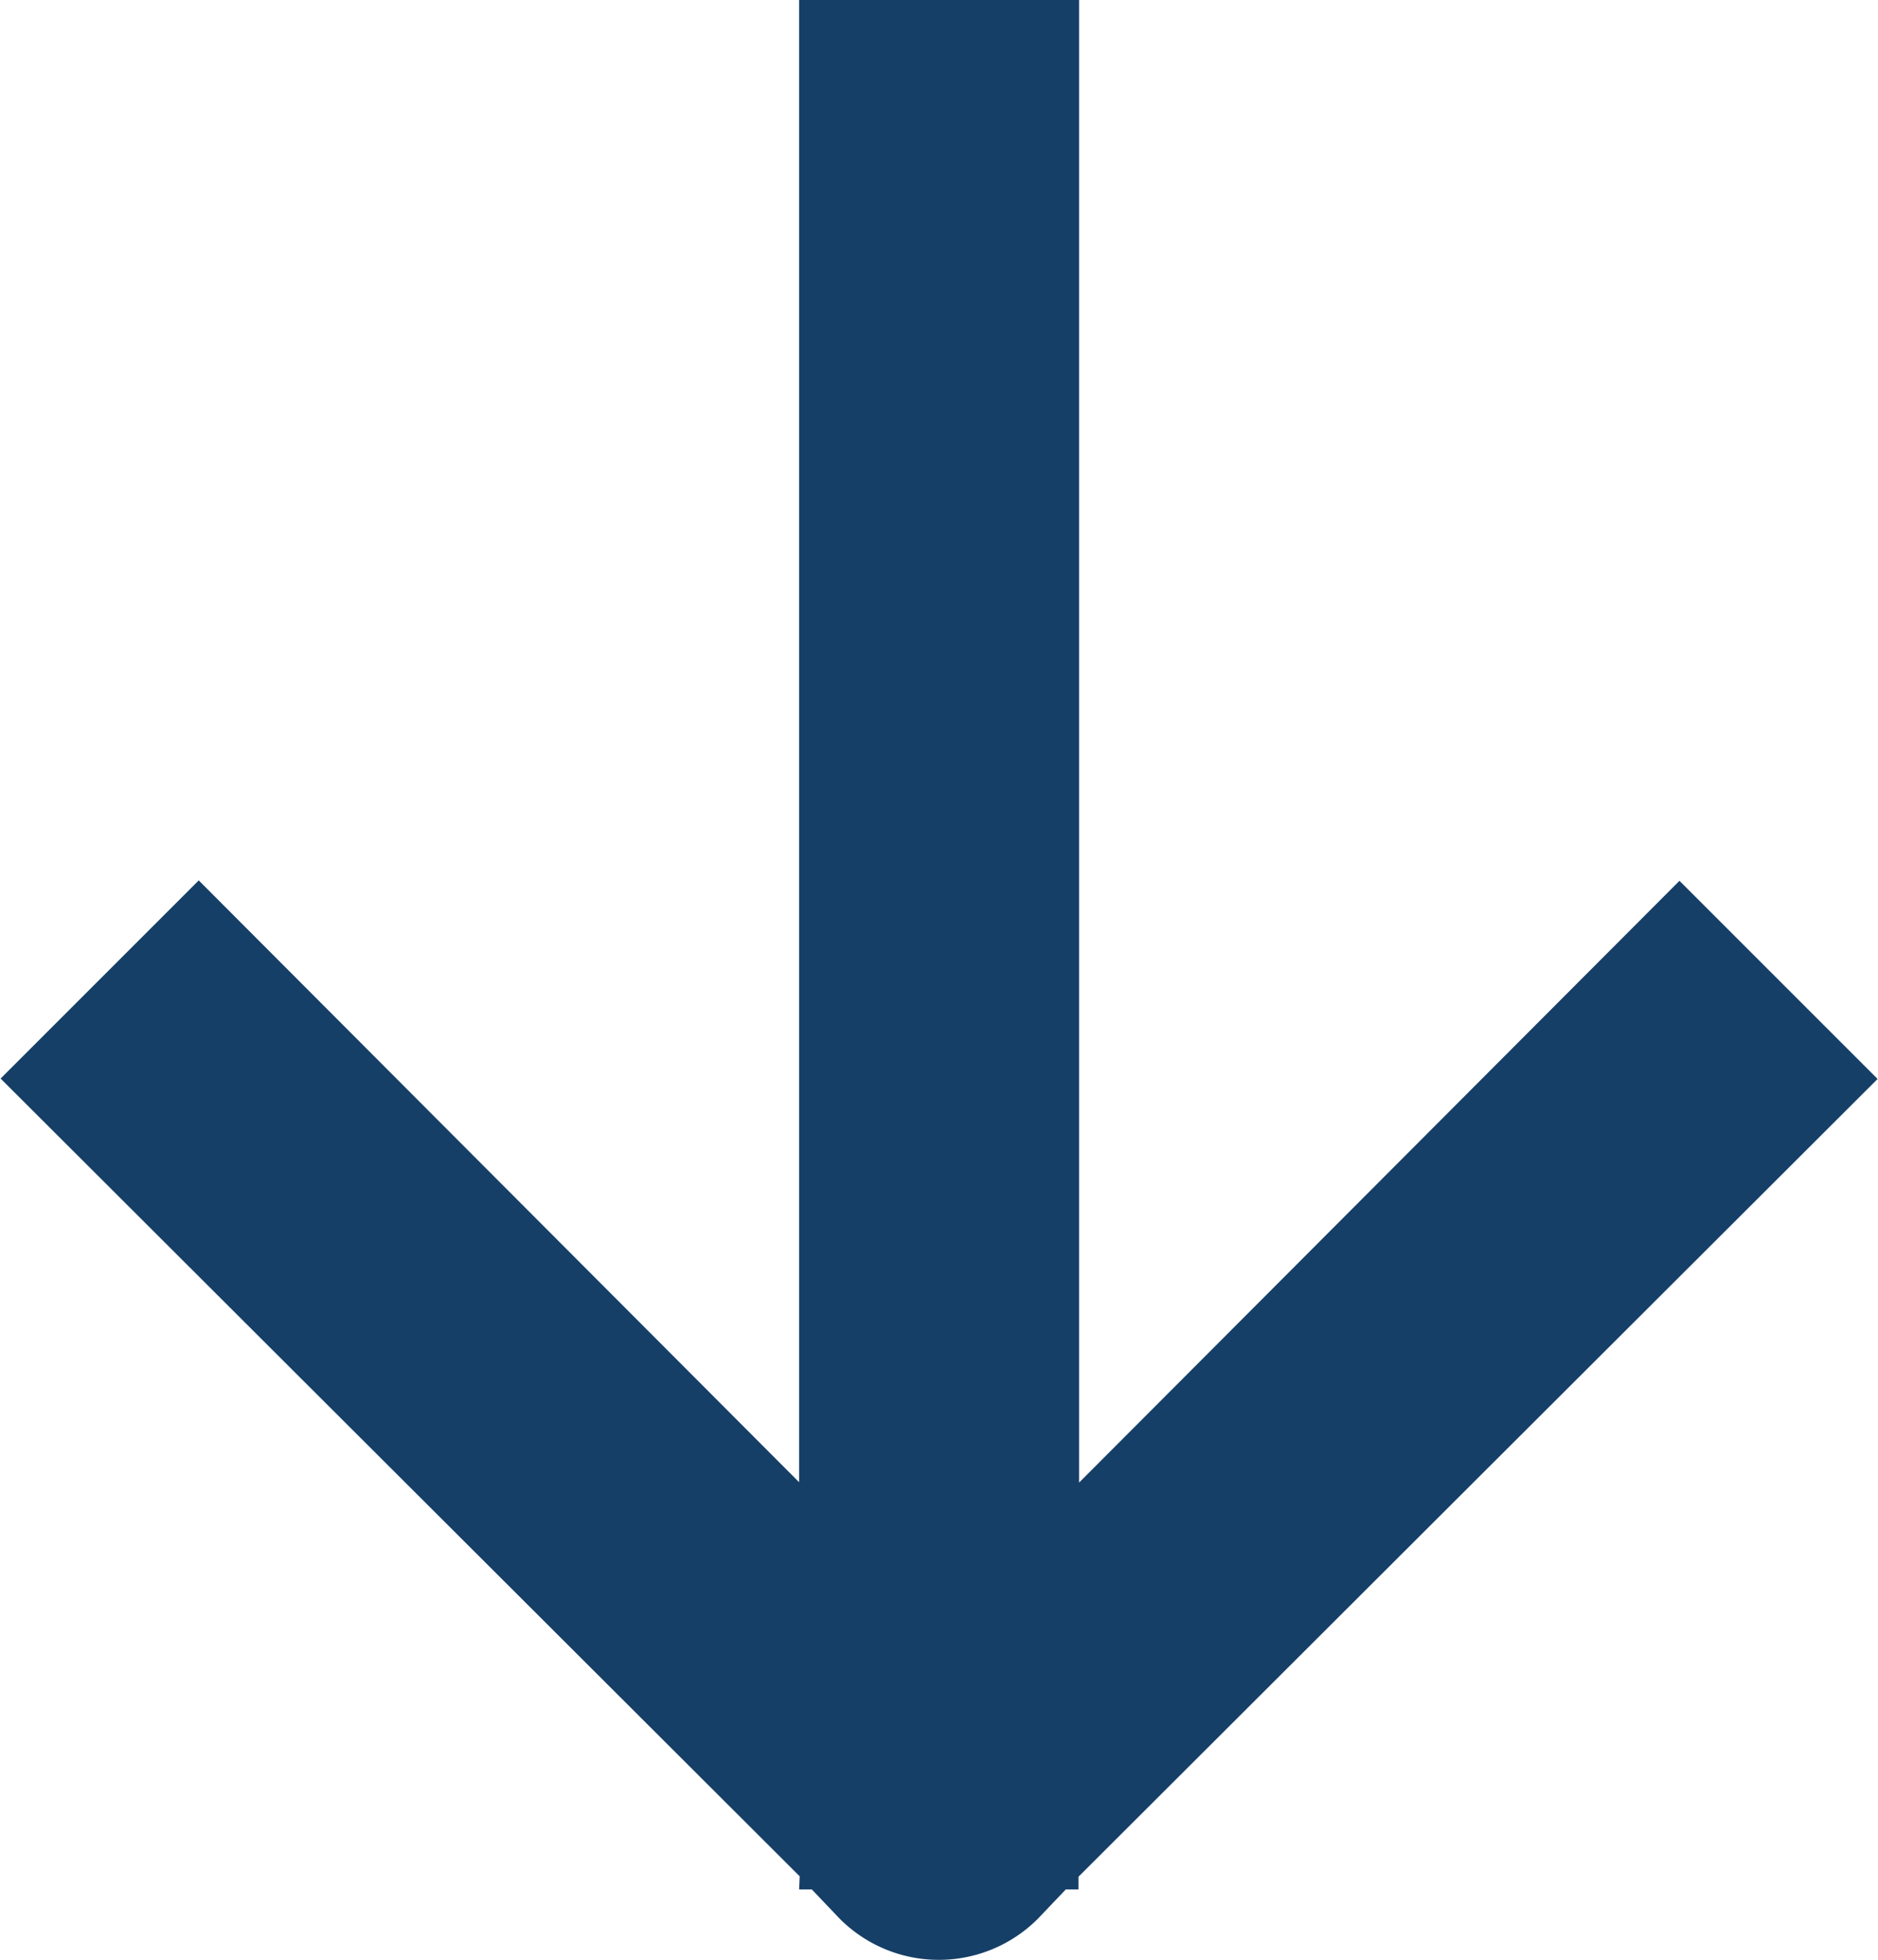
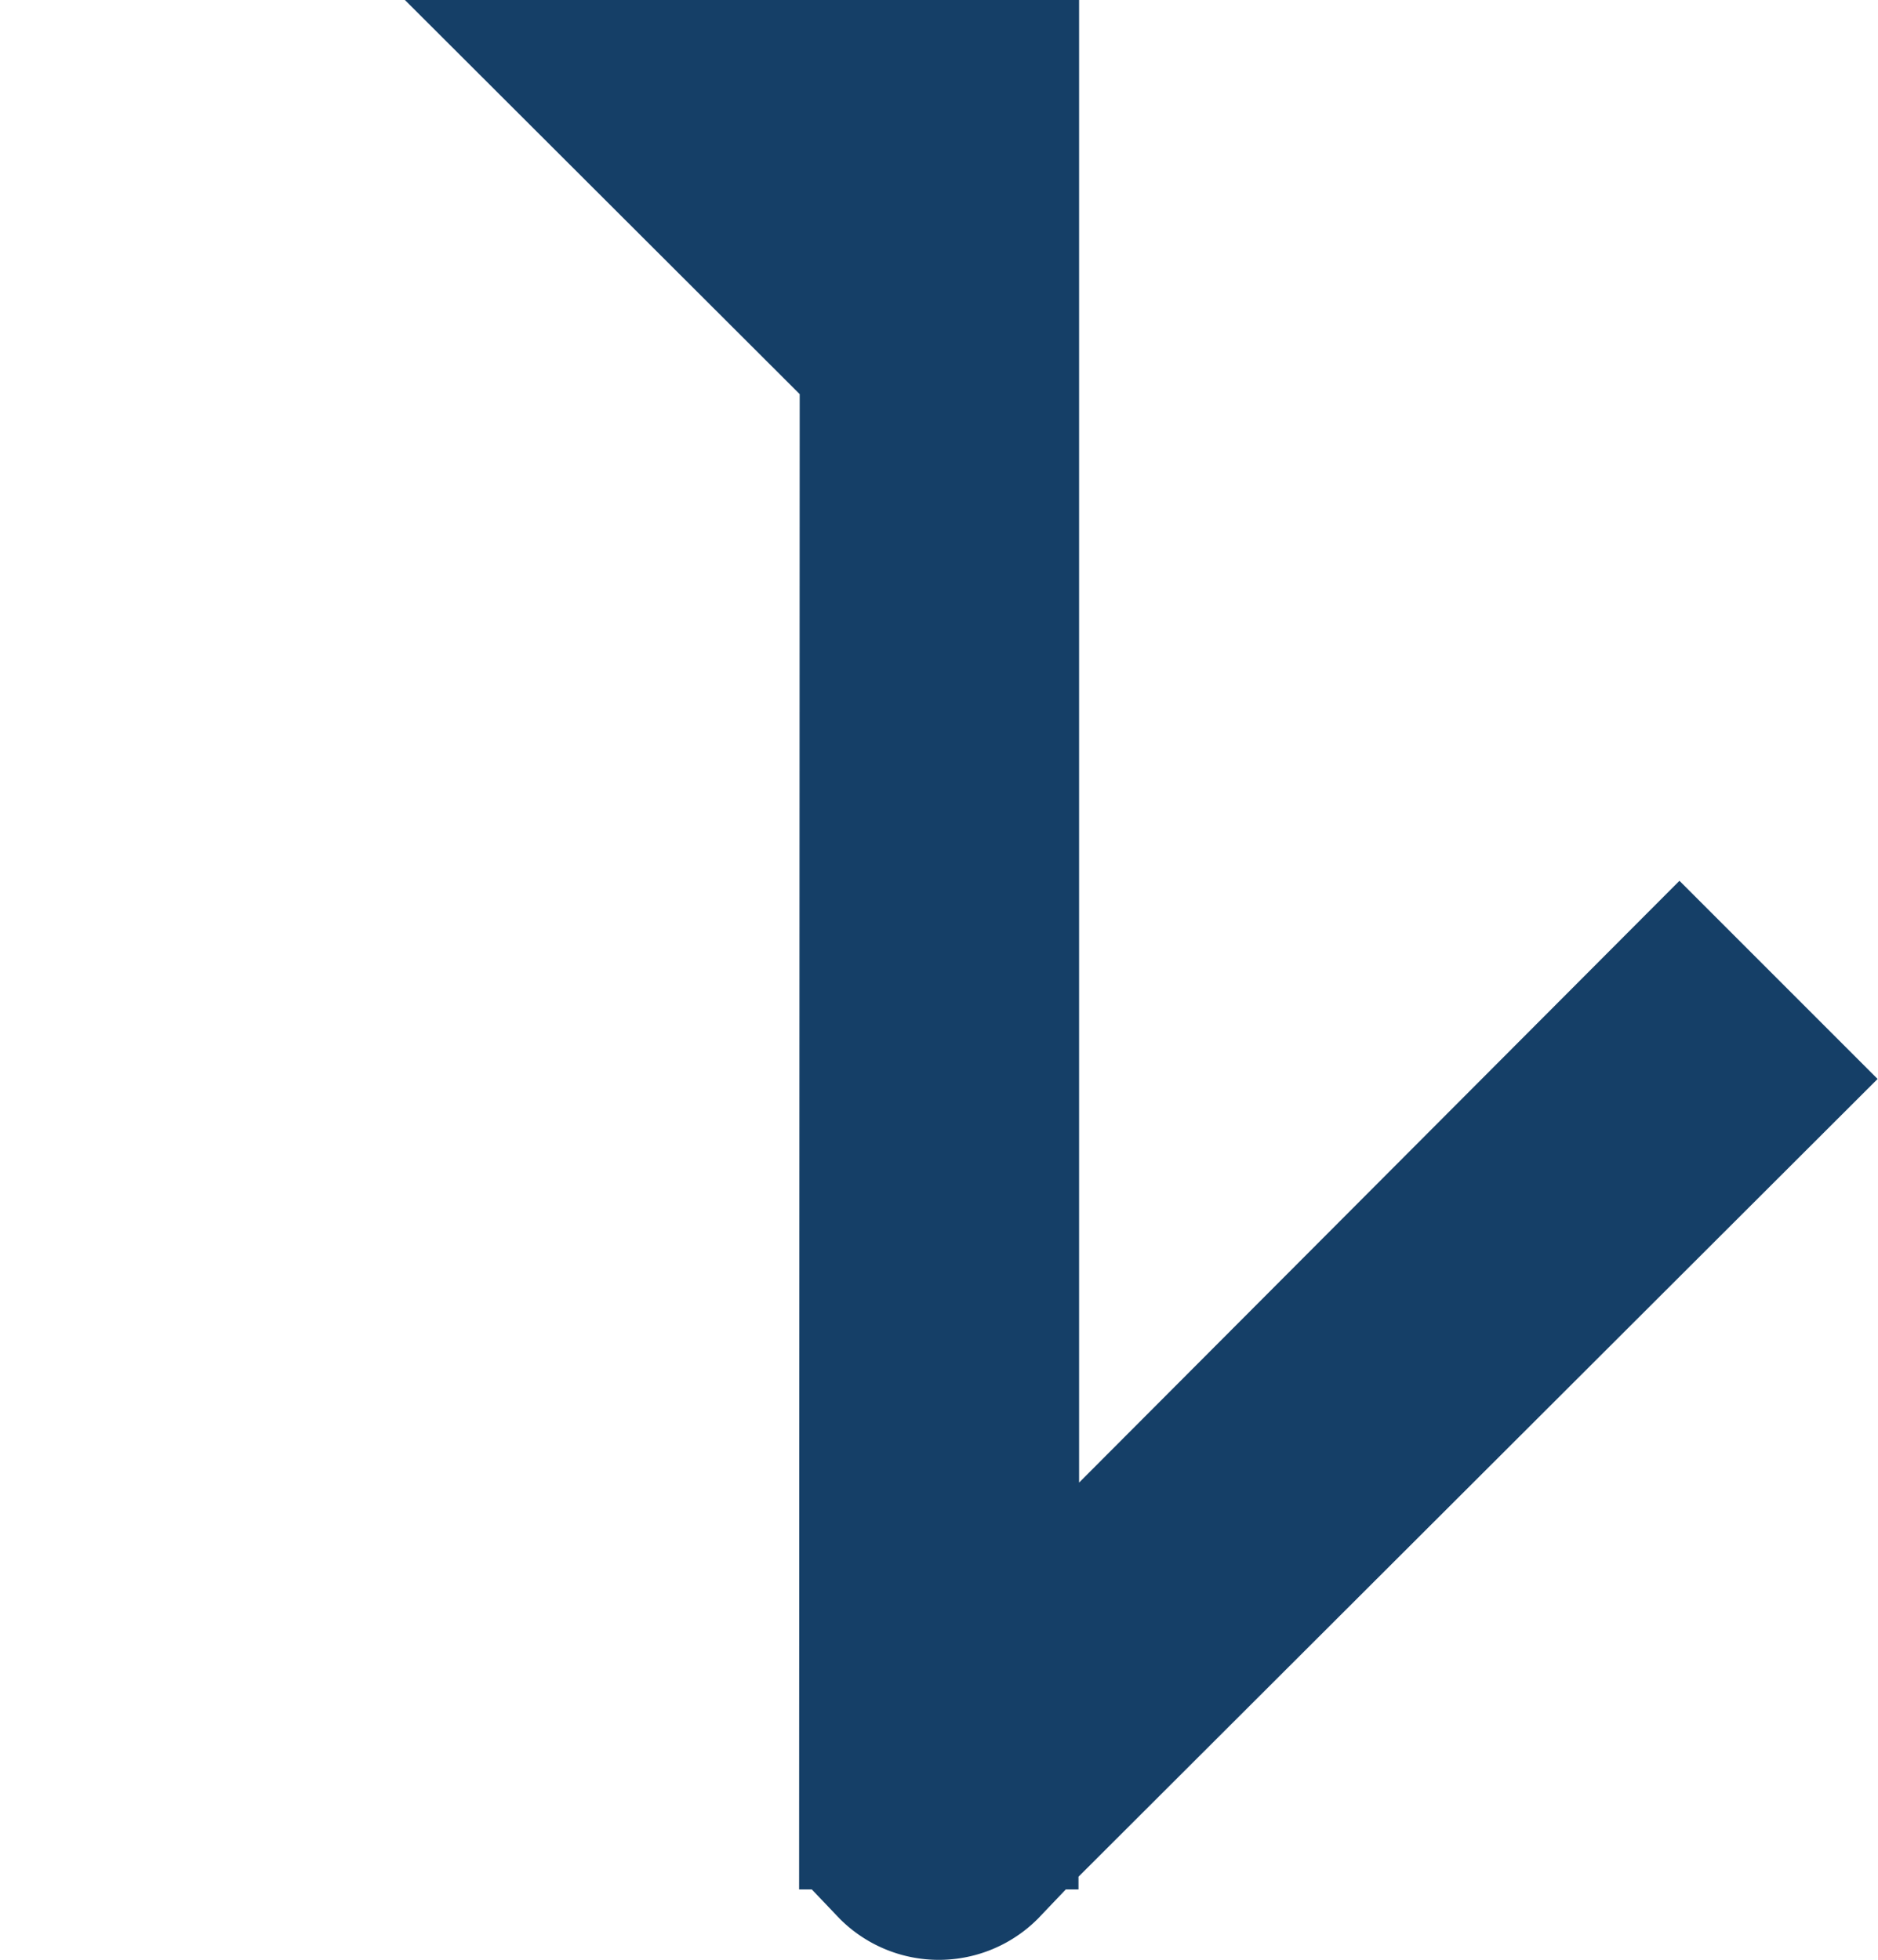
<svg xmlns="http://www.w3.org/2000/svg" width="9.478" height="9.892" viewBox="0 0 9.478 9.892">
-   <path id="arrow" d="M22.323,20.535h.064l.141.148a.706.706,0,0,0,1,0l.141-.148h.064v-.064l4.033-4.026-1-1-3.03,3.037V11H22.323v7.48l-3.03-3.037-1,1,4.033,4.026Z" transform="translate(-18.29 -11)" fill="#153f67" />
+   <path id="arrow" d="M22.323,20.535h.064l.141.148a.706.706,0,0,0,1,0l.141-.148h.064v-.064l4.033-4.026-1-1-3.03,3.037V11H22.323l-3.03-3.037-1,1,4.033,4.026Z" transform="translate(-18.29 -11)" fill="#153f67" />
</svg>